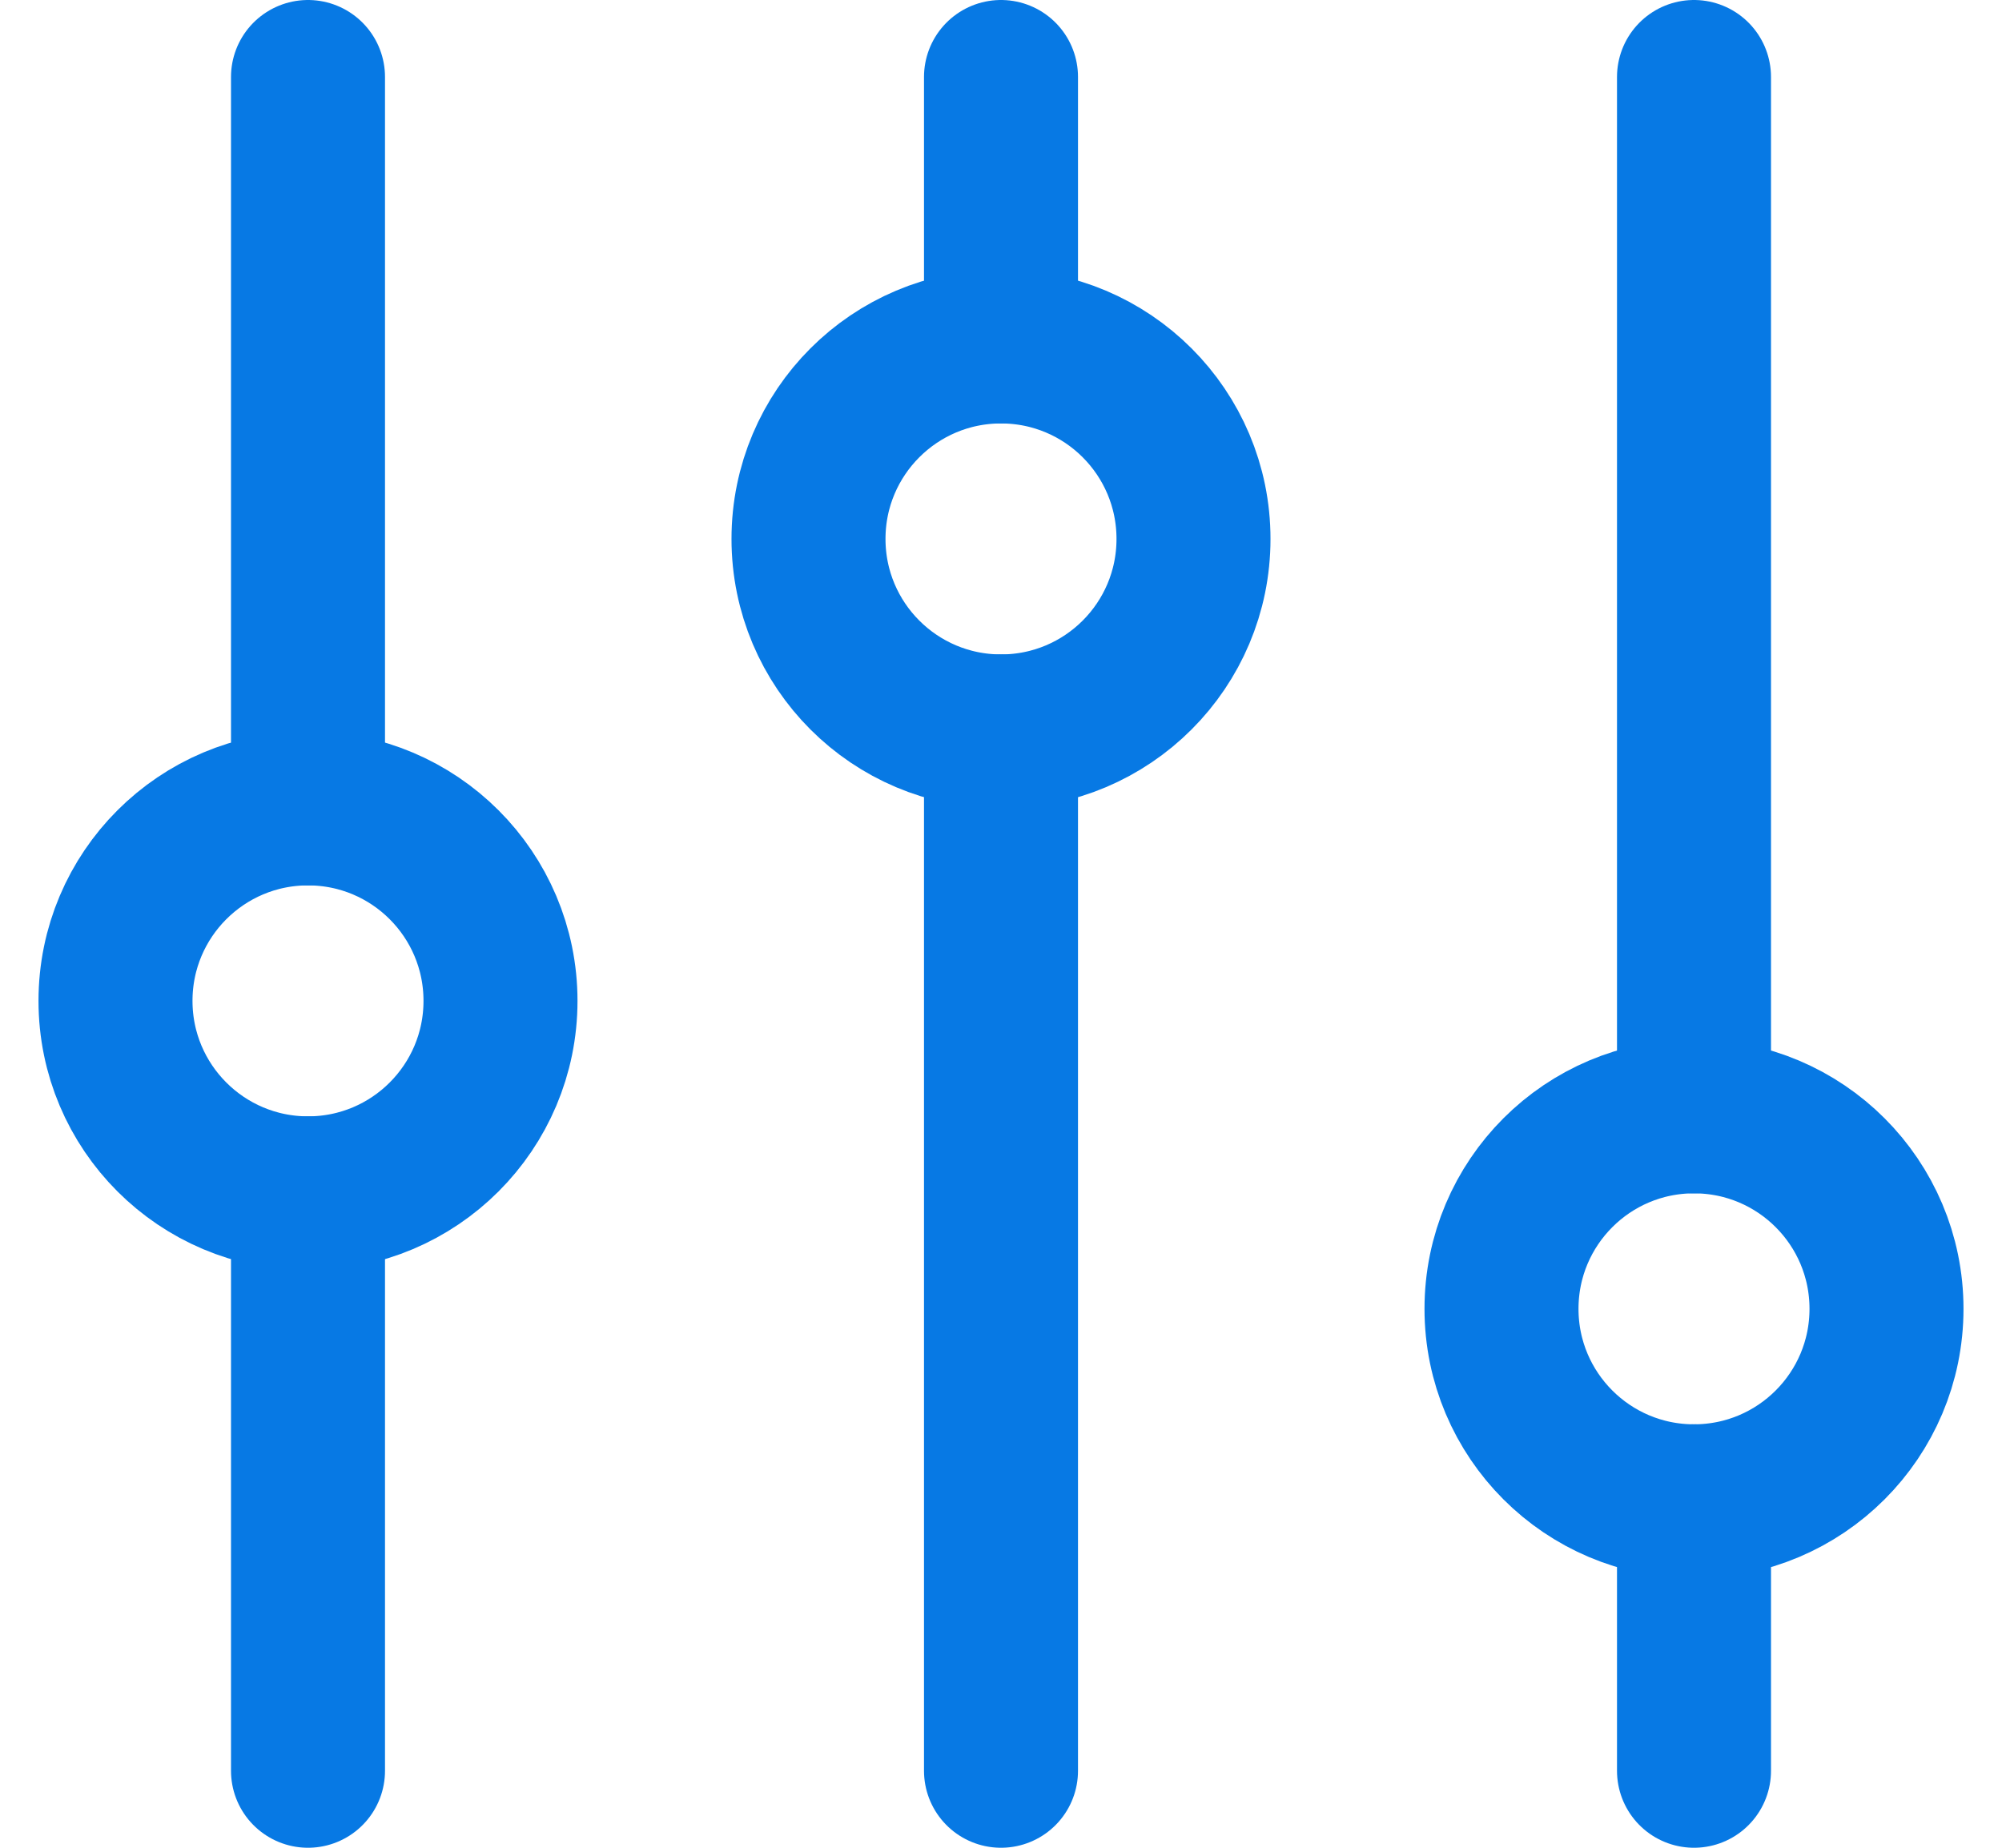
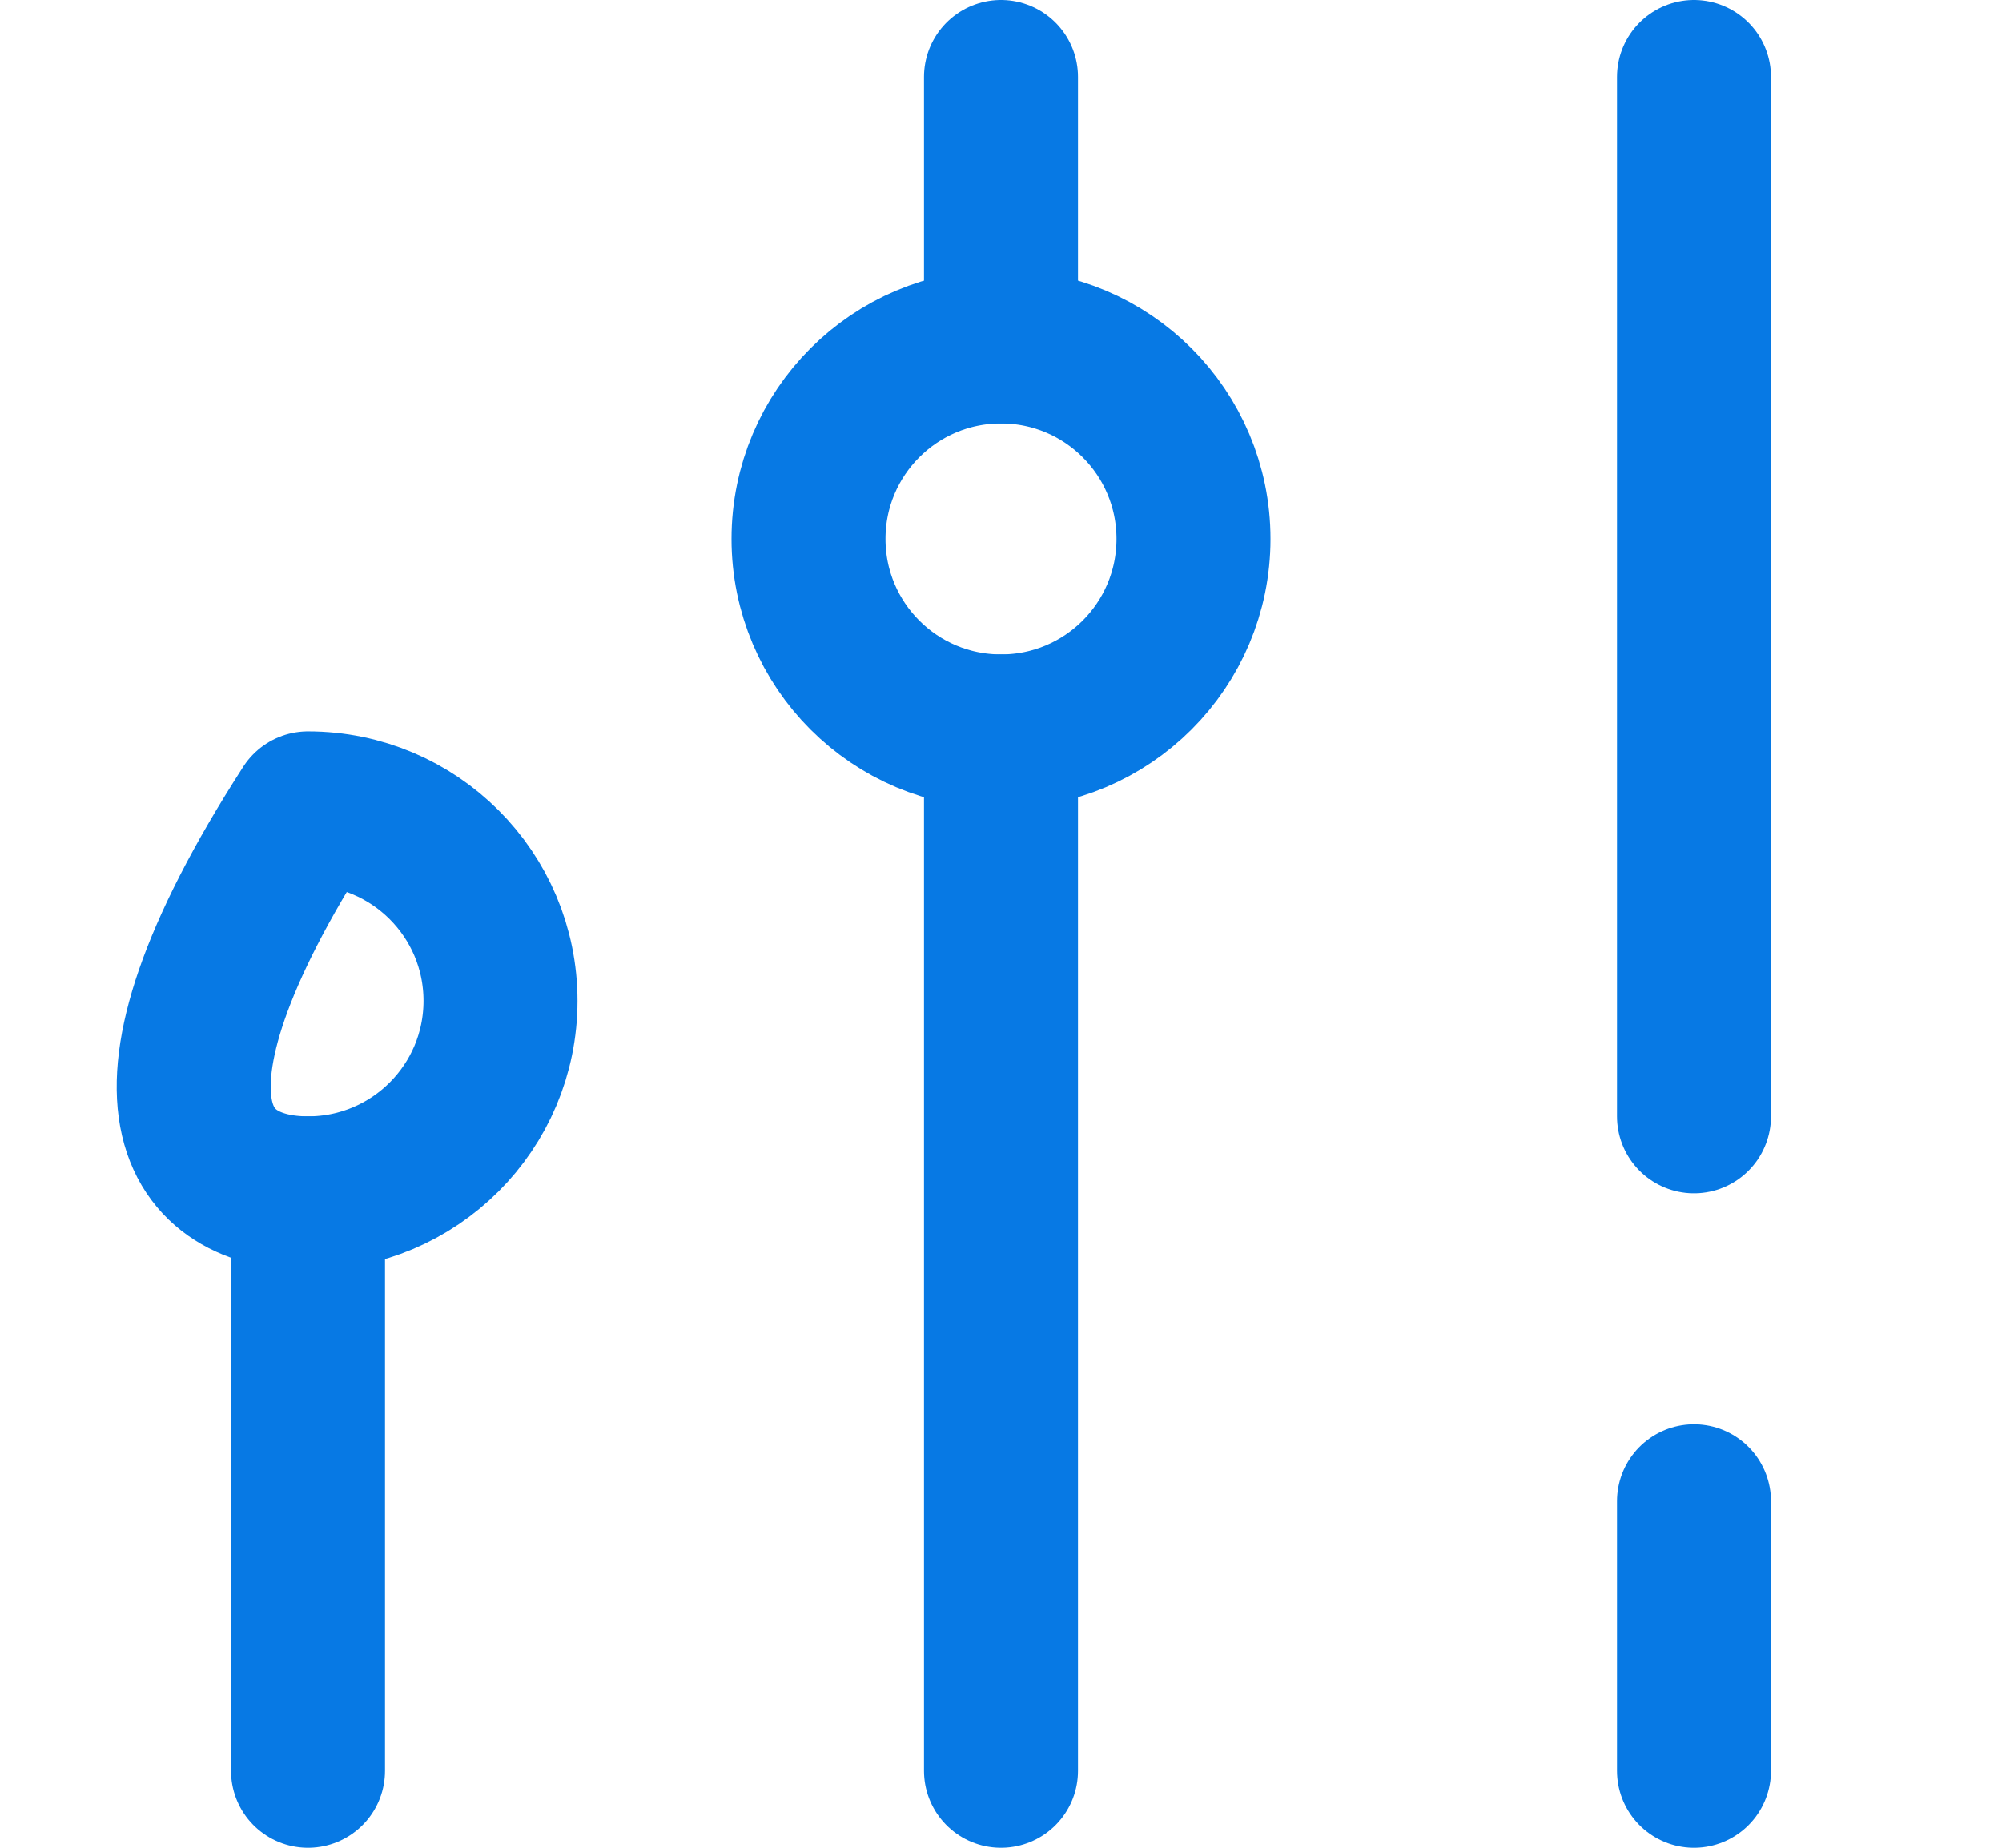
<svg xmlns="http://www.w3.org/2000/svg" width="26" height="24" viewBox="0 0 26 24" fill="none">
  <g id="Group 1302">
    <path id="Vector" d="M13 9.5V23" stroke="#0779E4" stroke-width="2" stroke-linecap="round" stroke-linejoin="round" />
    <path id="Vector_2" d="M13 1V4.5" stroke="#0779E4" stroke-width="2" stroke-linecap="round" stroke-linejoin="round" />
    <path id="Vector_3" d="M13 9.5C14.381 9.5 15.5 8.381 15.5 7C15.5 5.619 14.381 4.5 13 4.5C11.619 4.5 10.5 5.619 10.5 7C10.5 8.381 11.619 9.5 13 9.5Z" stroke="#0779E4" stroke-width="2" stroke-linecap="round" stroke-linejoin="round" />
    <path id="Vector_4" d="M22 19.5L22 23" stroke="#0779E4" stroke-width="2" stroke-linecap="round" stroke-linejoin="round" />
    <path id="Vector_5" d="M22 1L22 14.5" stroke="#0779E4" stroke-width="2" stroke-linecap="round" stroke-linejoin="round" />
-     <path id="Vector_6" d="M22 19.5C23.381 19.5 24.5 18.381 24.5 17C24.5 15.619 23.381 14.5 22 14.5C20.619 14.5 19.5 15.619 19.5 17C19.5 18.381 20.619 19.5 22 19.5Z" stroke="#0779E4" stroke-width="2" stroke-linecap="round" stroke-linejoin="round" />
    <path id="Vector_7" d="M4 15.5L4 23" stroke="#0779E4" stroke-width="2" stroke-linecap="round" stroke-linejoin="round" />
-     <path id="Vector_8" d="M4 1L4 10.5" stroke="#0779E4" stroke-width="2" stroke-linecap="round" stroke-linejoin="round" />
-     <path id="Vector_9" d="M4 15.5C5.381 15.5 6.5 14.381 6.5 13C6.5 11.619 5.381 10.5 4 10.5C2.619 10.5 1.5 11.619 1.5 13C1.5 14.381 2.619 15.5 4 15.5Z" stroke="#0779E4" stroke-width="2" stroke-linecap="round" stroke-linejoin="round" />
+     <path id="Vector_9" d="M4 15.5C5.381 15.5 6.5 14.381 6.5 13C6.5 11.619 5.381 10.5 4 10.5C1.5 14.381 2.619 15.5 4 15.5Z" stroke="#0779E4" stroke-width="2" stroke-linecap="round" stroke-linejoin="round" />
  </g>
</svg>